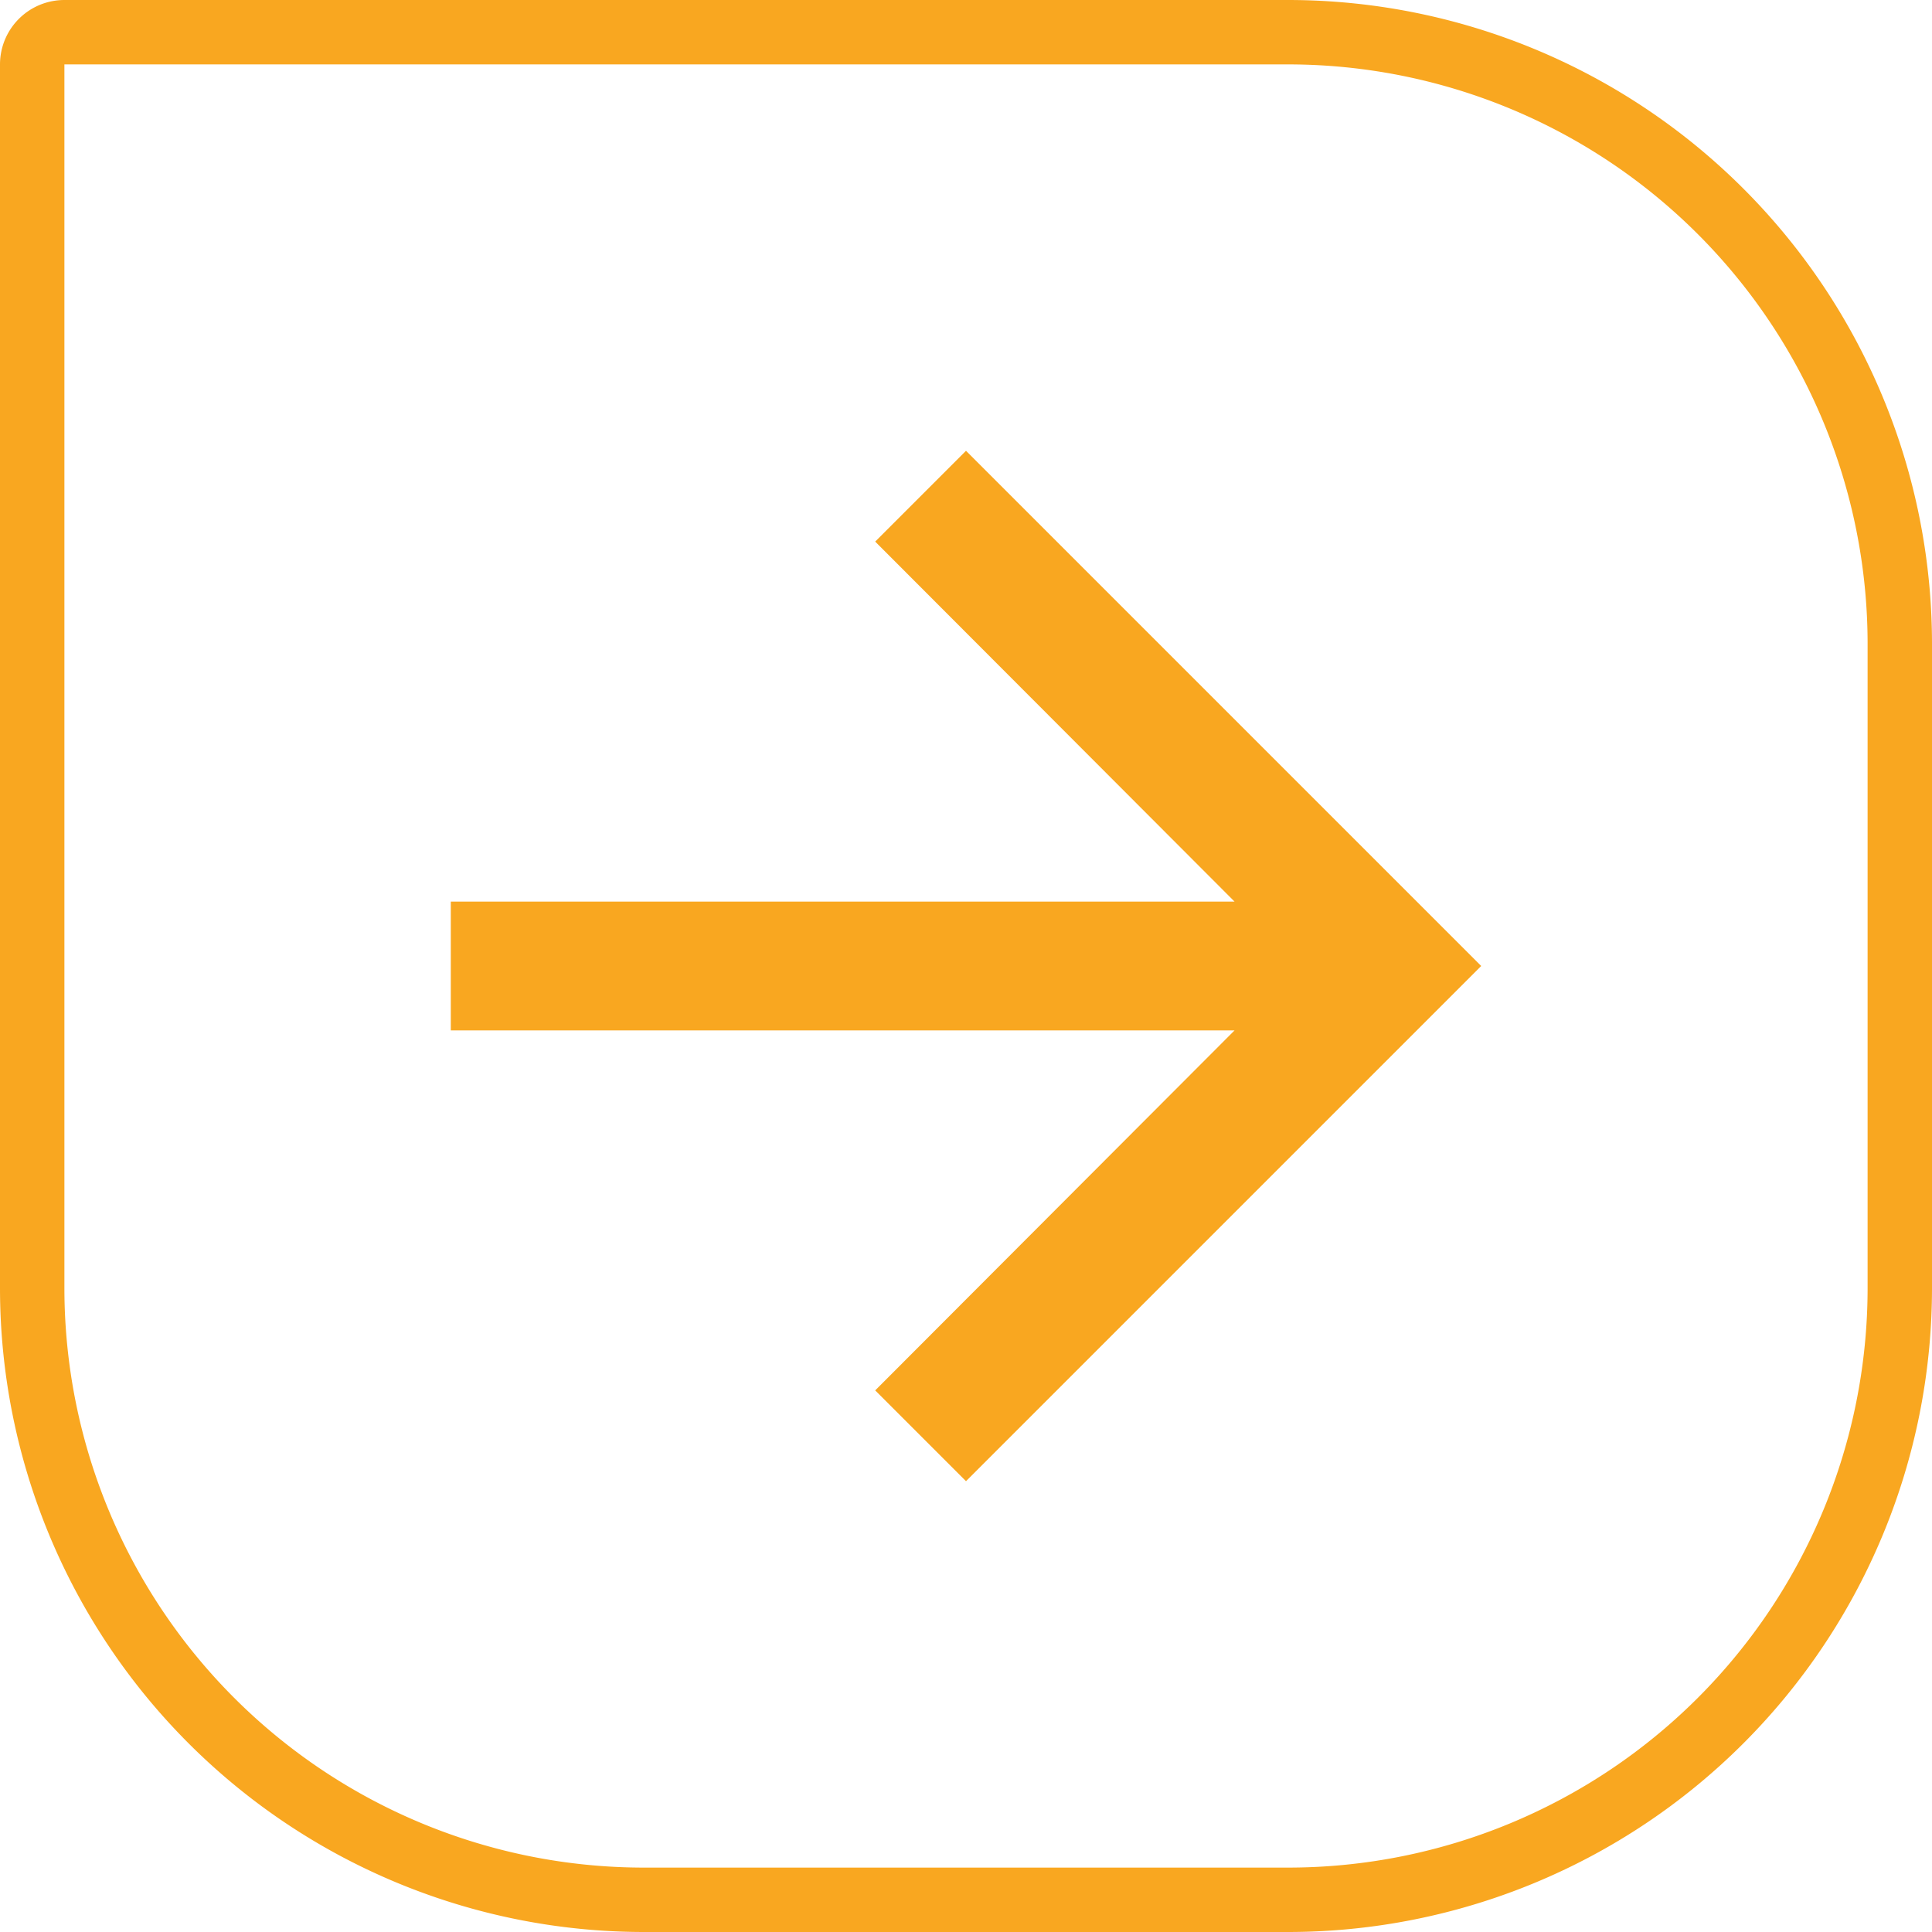
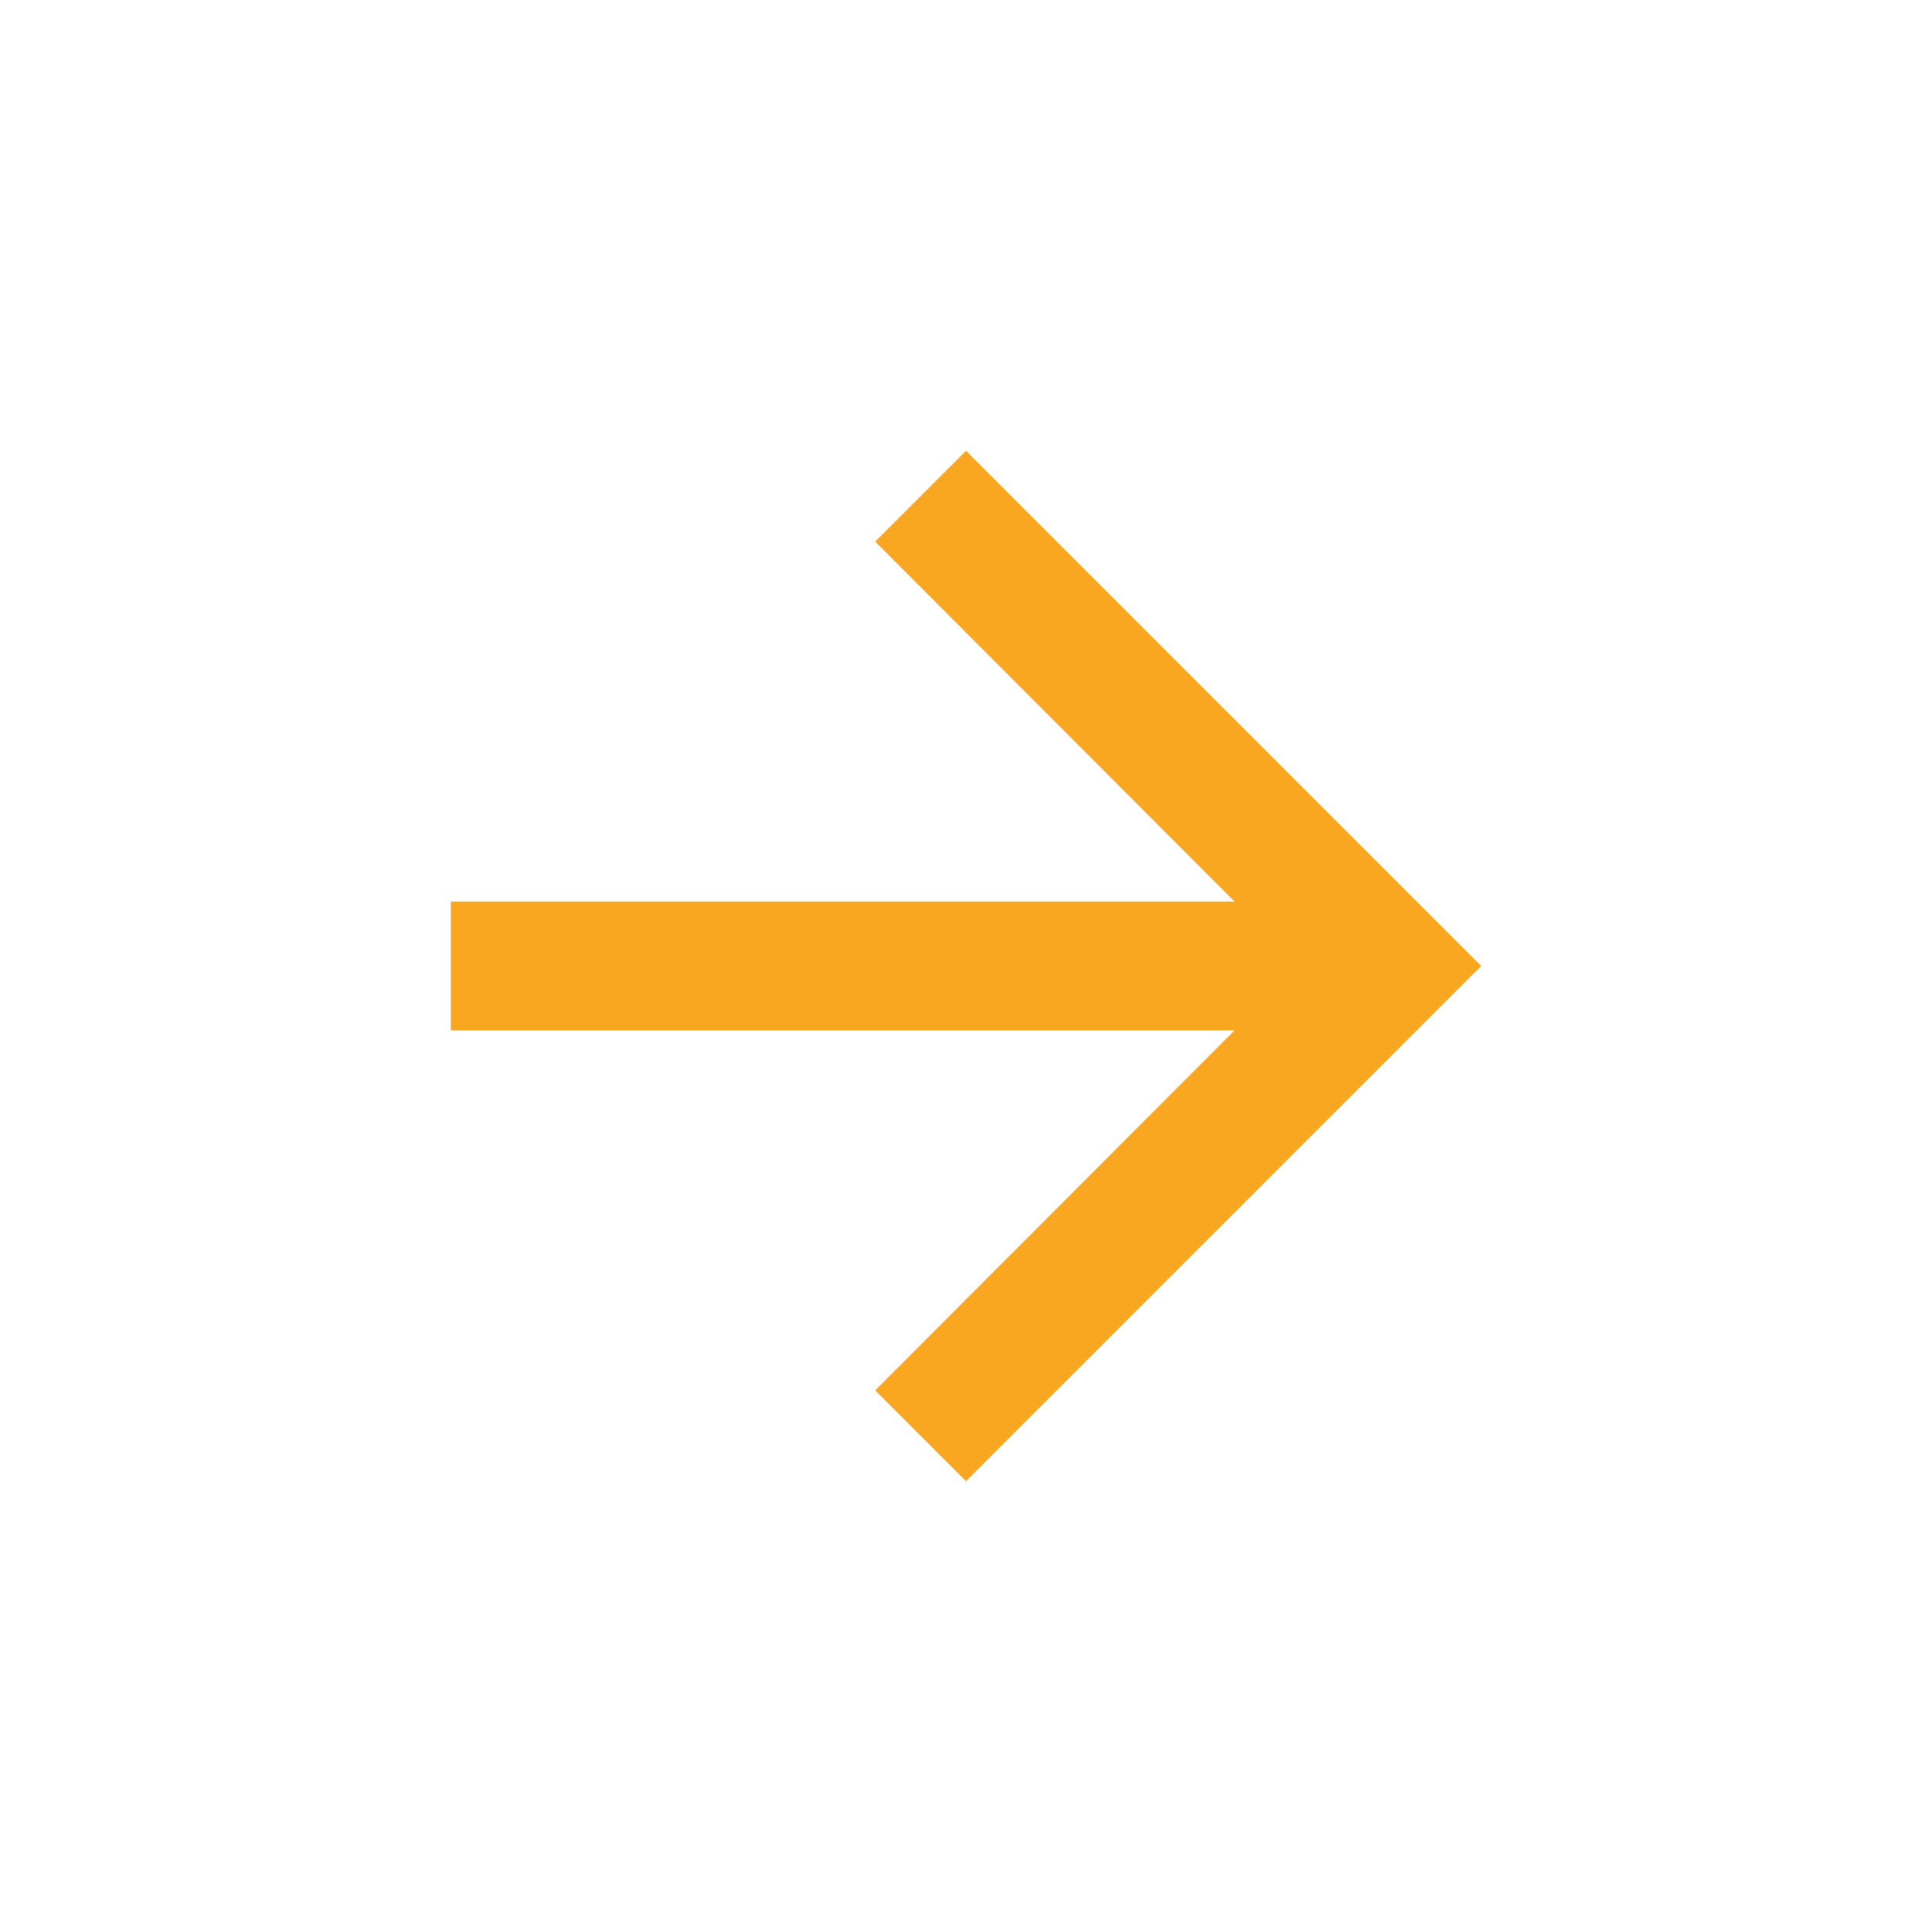
<svg xmlns="http://www.w3.org/2000/svg" width="30" height="30" viewBox="0 0 30 30">
  <g id="Group_2" data-name="Group 2" transform="translate(-205 -348.957)">
    <g id="Rectangle_1" data-name="Rectangle 1" transform="translate(205 348.957)" fill="none" stroke="#f9a720" stroke-width="1">
-       <path d="M0,0H20A10,10,0,0,1,30,10V20A10,10,0,0,1,20,30H10A10,10,0,0,1,0,20V0A0,0,0,0,1,0,0Z" stroke="none" />
-       <path d="M1,.5H20A9.5,9.5,0,0,1,29.5,10V20A9.5,9.5,0,0,1,20,29.5H10A9.5,9.5,0,0,1,.5,20V1A.5.5,0,0,1,1,.5Z" fill="none" />
-     </g>
+       </g>
    <path id="ic_arrow_forward_24px" d="M12,4,10.59,5.41,16.17,11H4v2H16.17l-5.58,5.59L12,20l8-8Z" transform="translate(208 351.957)" fill="#f9a720" />
  </g>
</svg>